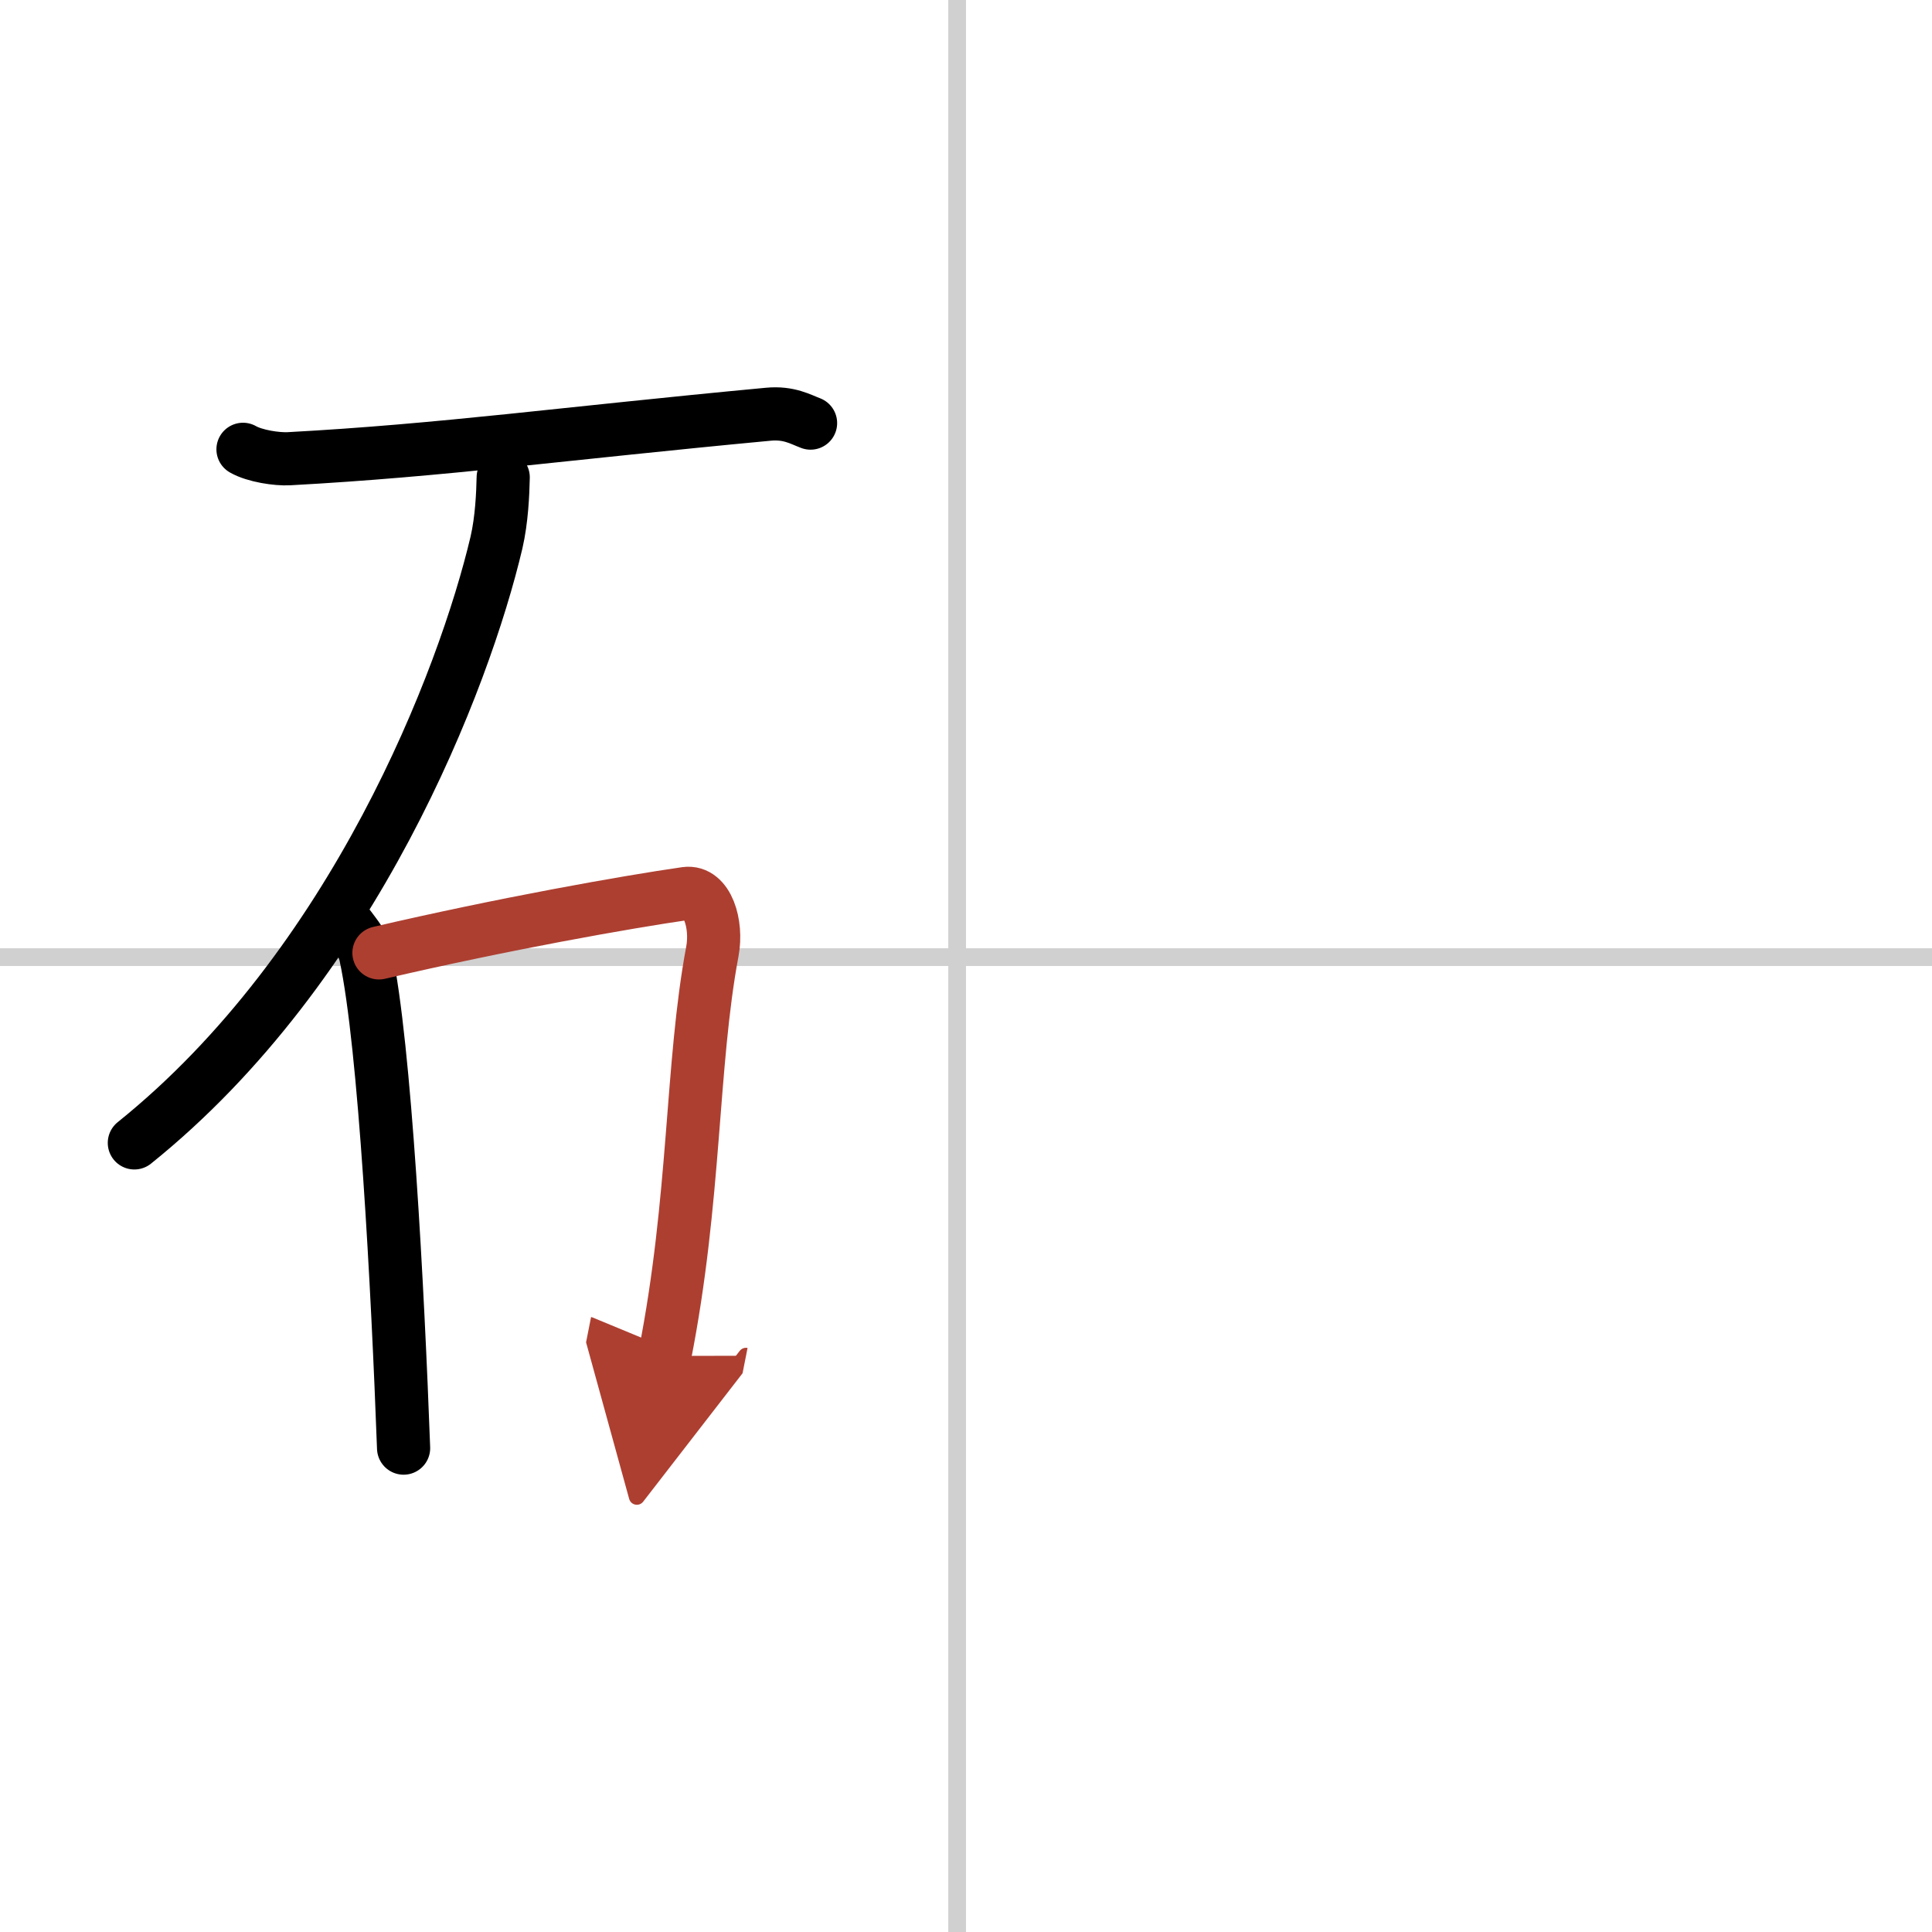
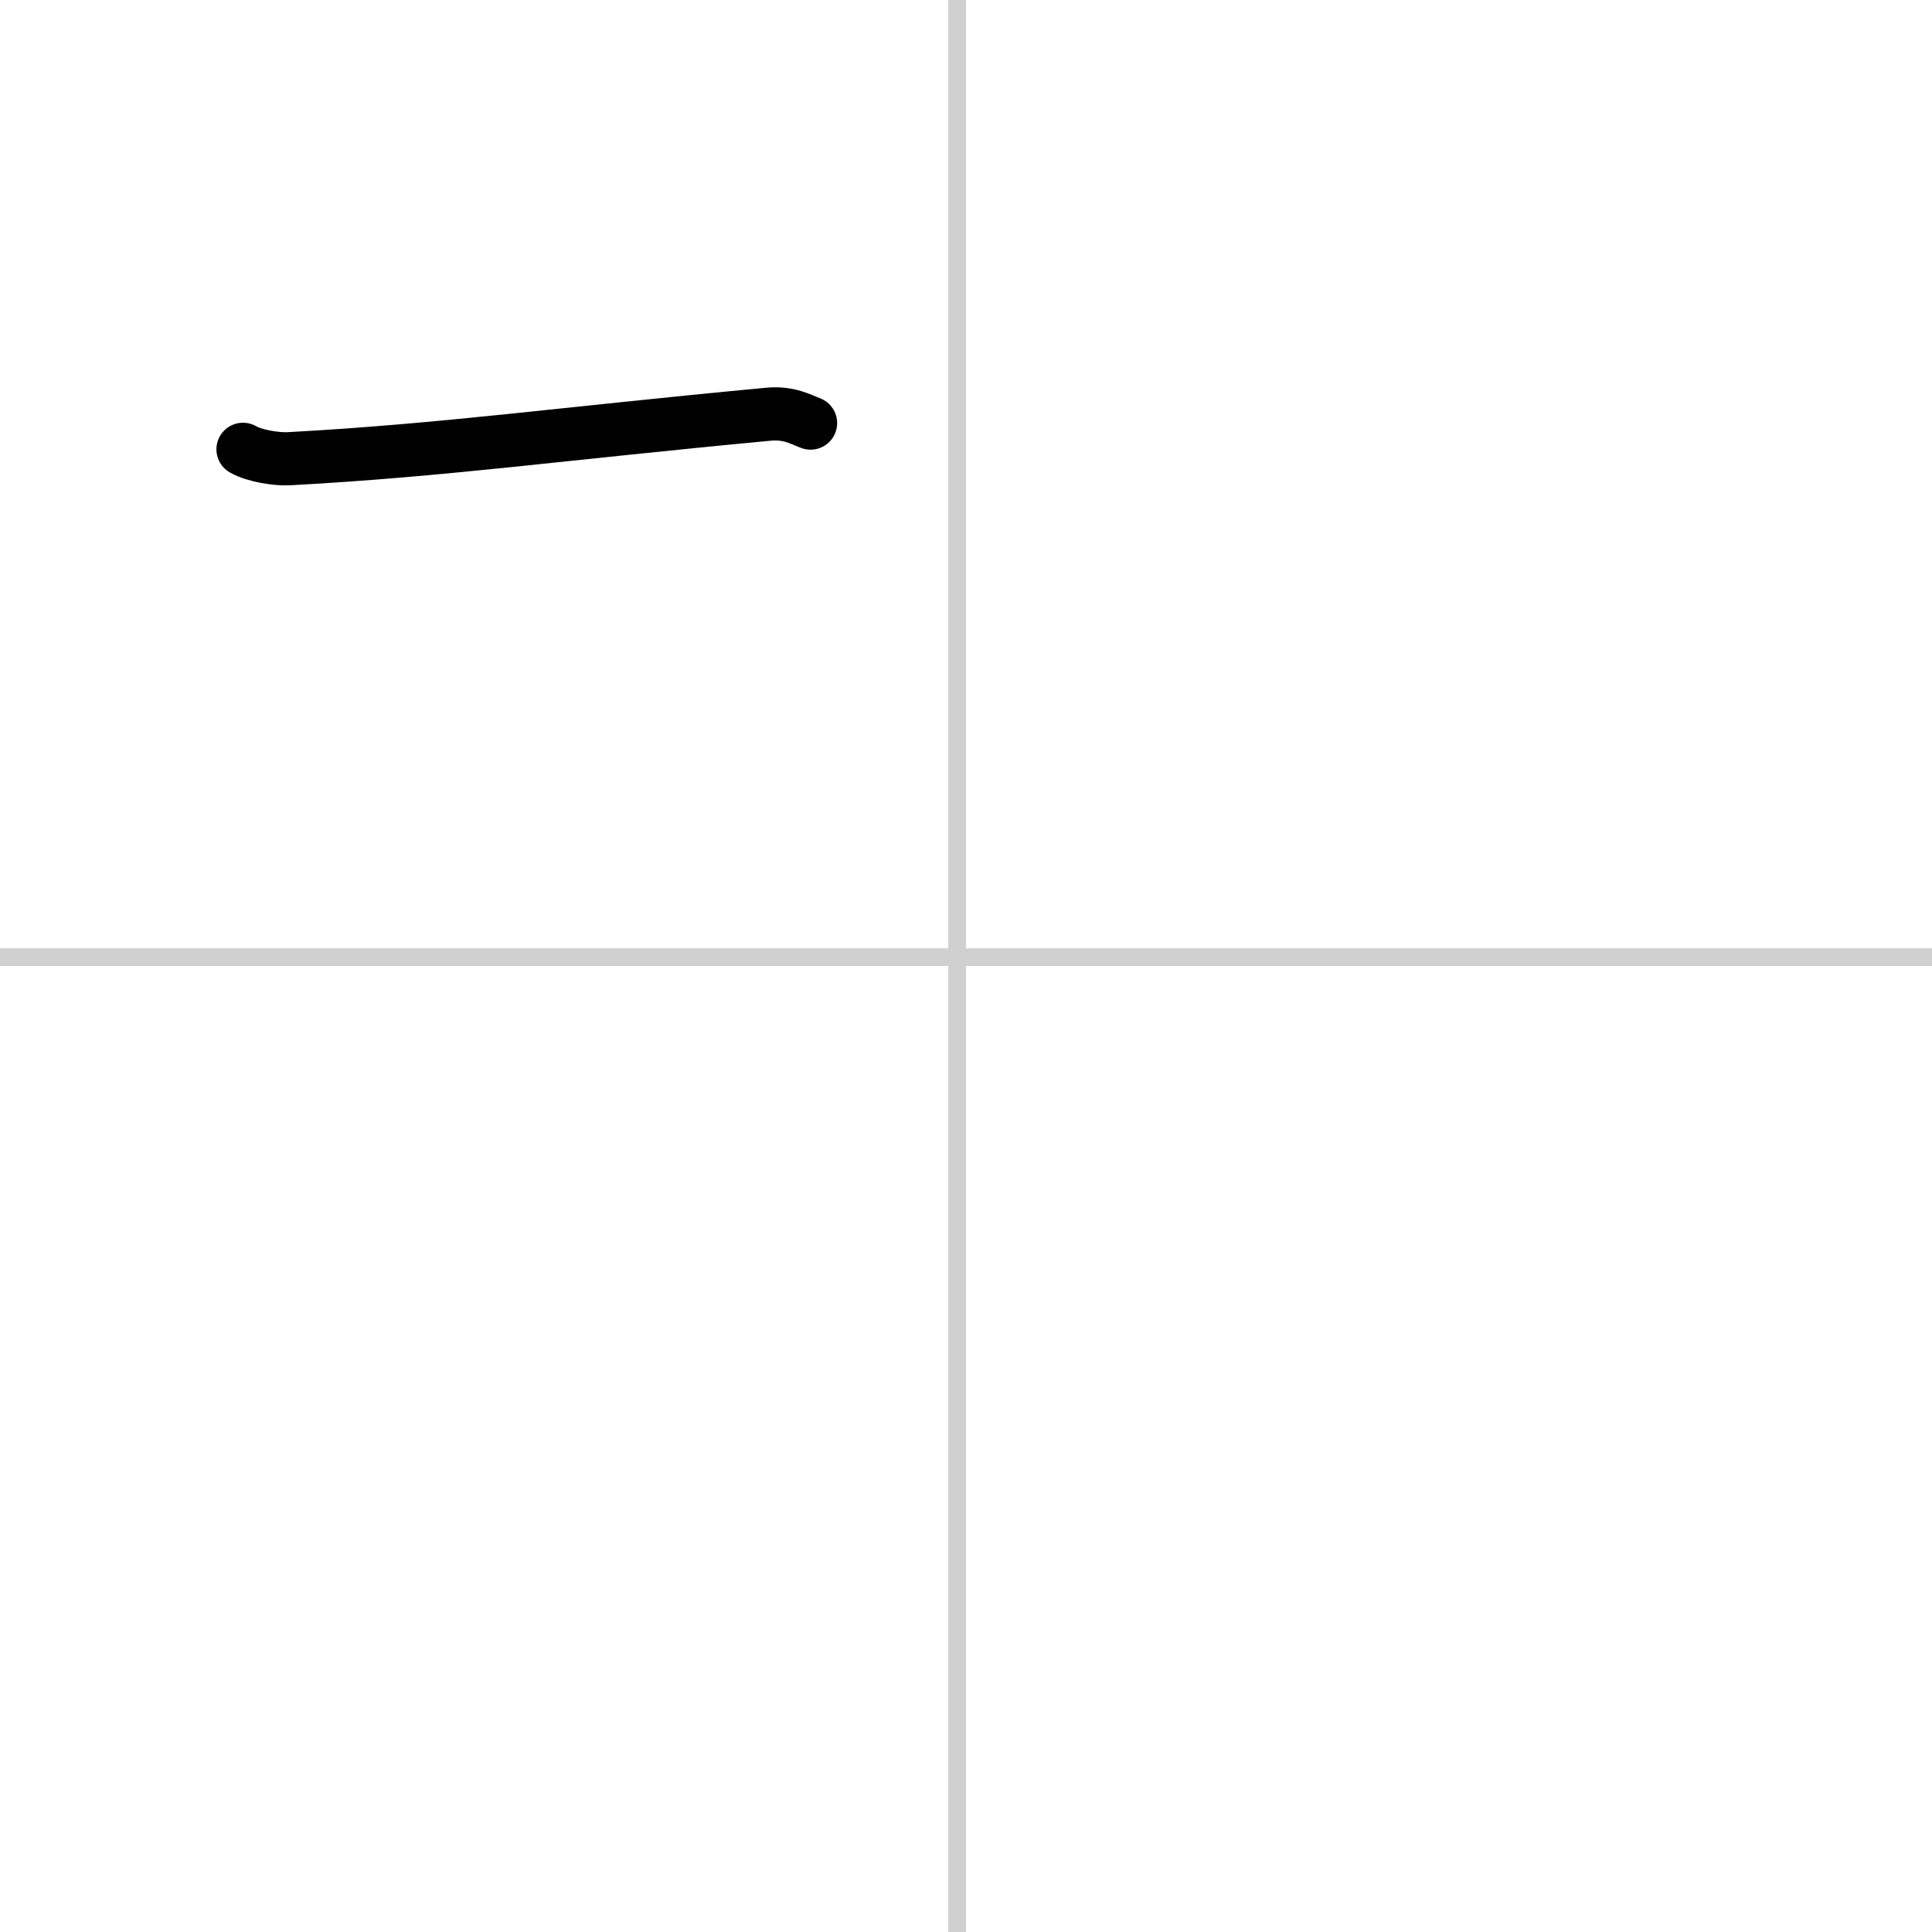
<svg xmlns="http://www.w3.org/2000/svg" width="400" height="400" viewBox="0 0 109 109">
  <defs>
    <marker id="a" markerWidth="4" orient="auto" refX="1" refY="5" viewBox="0 0 10 10">
      <polyline points="0 0 10 5 0 10 1 5" fill="#ad3f31" stroke="#ad3f31" />
    </marker>
  </defs>
  <g fill="none" stroke="#000" stroke-linecap="round" stroke-linejoin="round" stroke-width="3">
    <rect width="100%" height="100%" fill="#fff" stroke="#fff" />
    <line x1="54" x2="54" y2="109" stroke="#d0d0d0" stroke-width="1" />
    <line x2="109" y1="54" y2="54" stroke="#d0d0d0" stroke-width="1" />
    <path d="m13.71 25.35c0.66 0.38 1.92 0.57 2.6 0.53 8.69-0.47 15.41-1.42 27.04-2.51 1.16-0.11 1.82 0.29 2.38 0.5" />
-     <path d="M28.39,26.93c-0.02,0.92-0.08,2.38-0.38,3.68C26.2,38.28,20,54.5,7.58,64.48" />
-     <path d="m19.71 52.29c0.39 0.53 0.79 0.98 0.92 1.62 1.09 5.06 1.81 18.83 2.14 27.79" />
-     <path d="m21.38 53.76c6.98-1.63 13.97-2.87 17.31-3.35 1.22-0.17 1.79 1.73 1.5 3.27-1.2 6.41-0.94 13.96-2.69 22.82" marker-end="url(#a)" stroke="#ad3f31" />
  </g>
</svg>